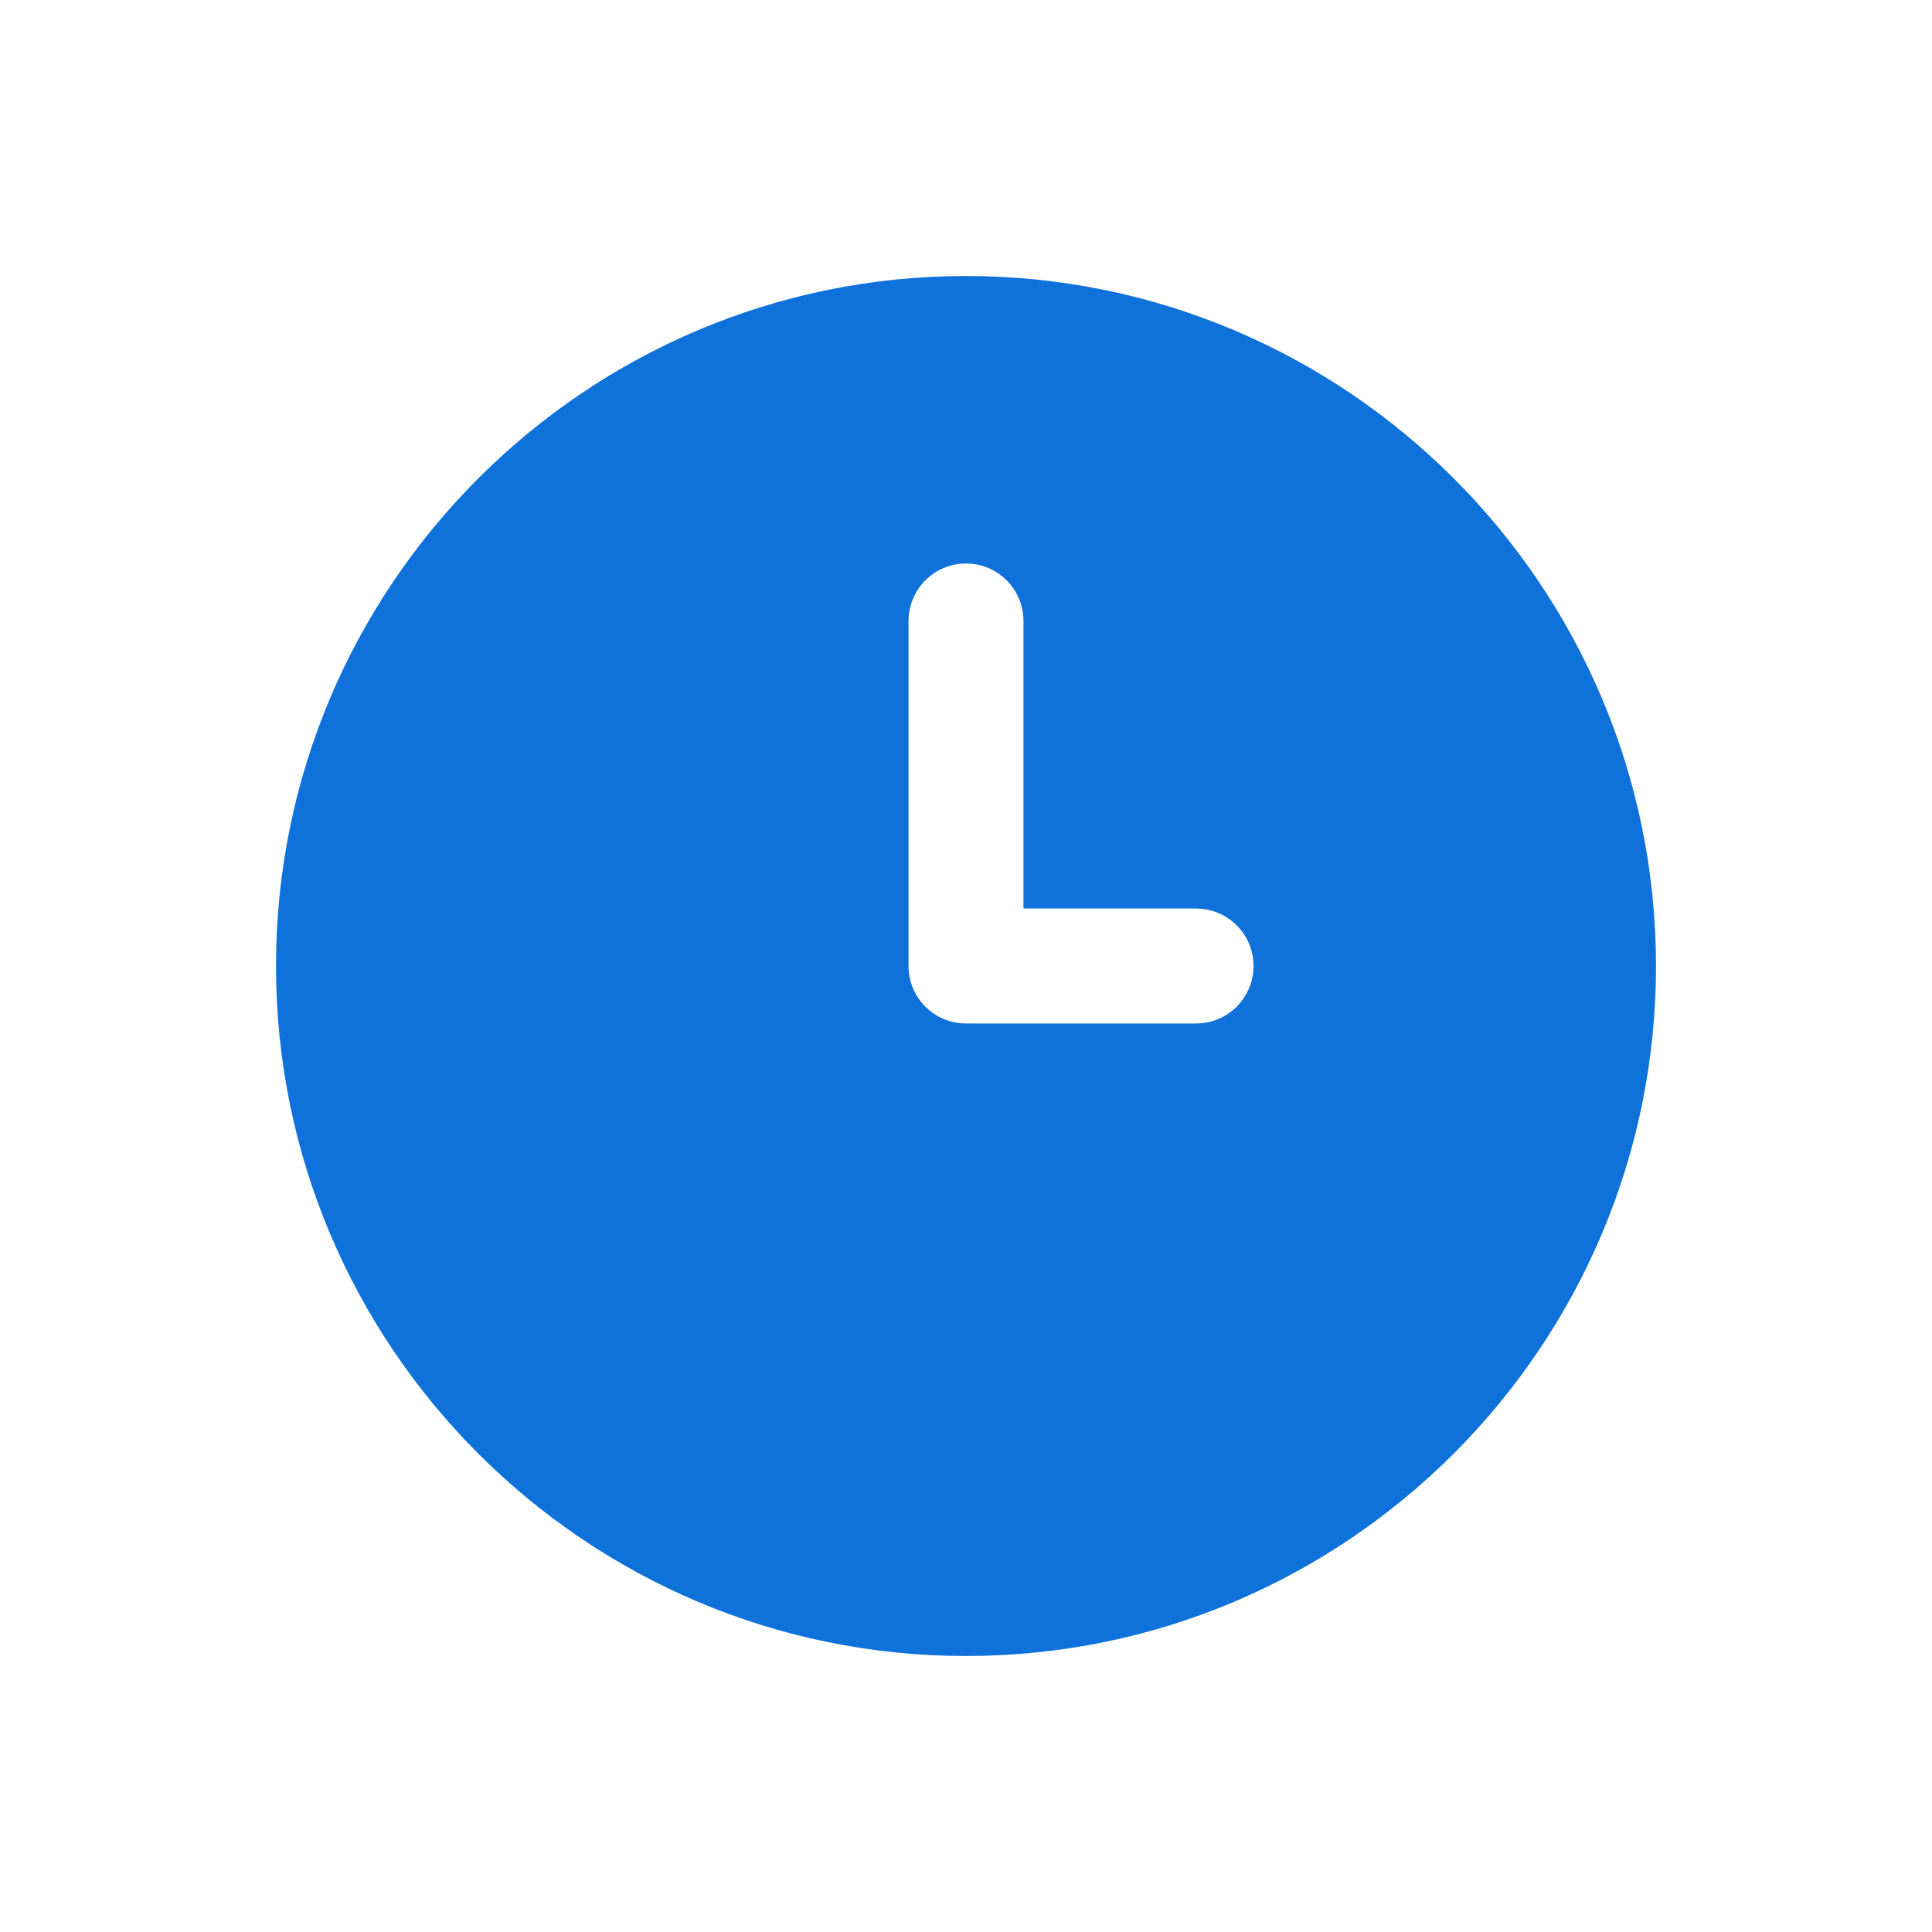
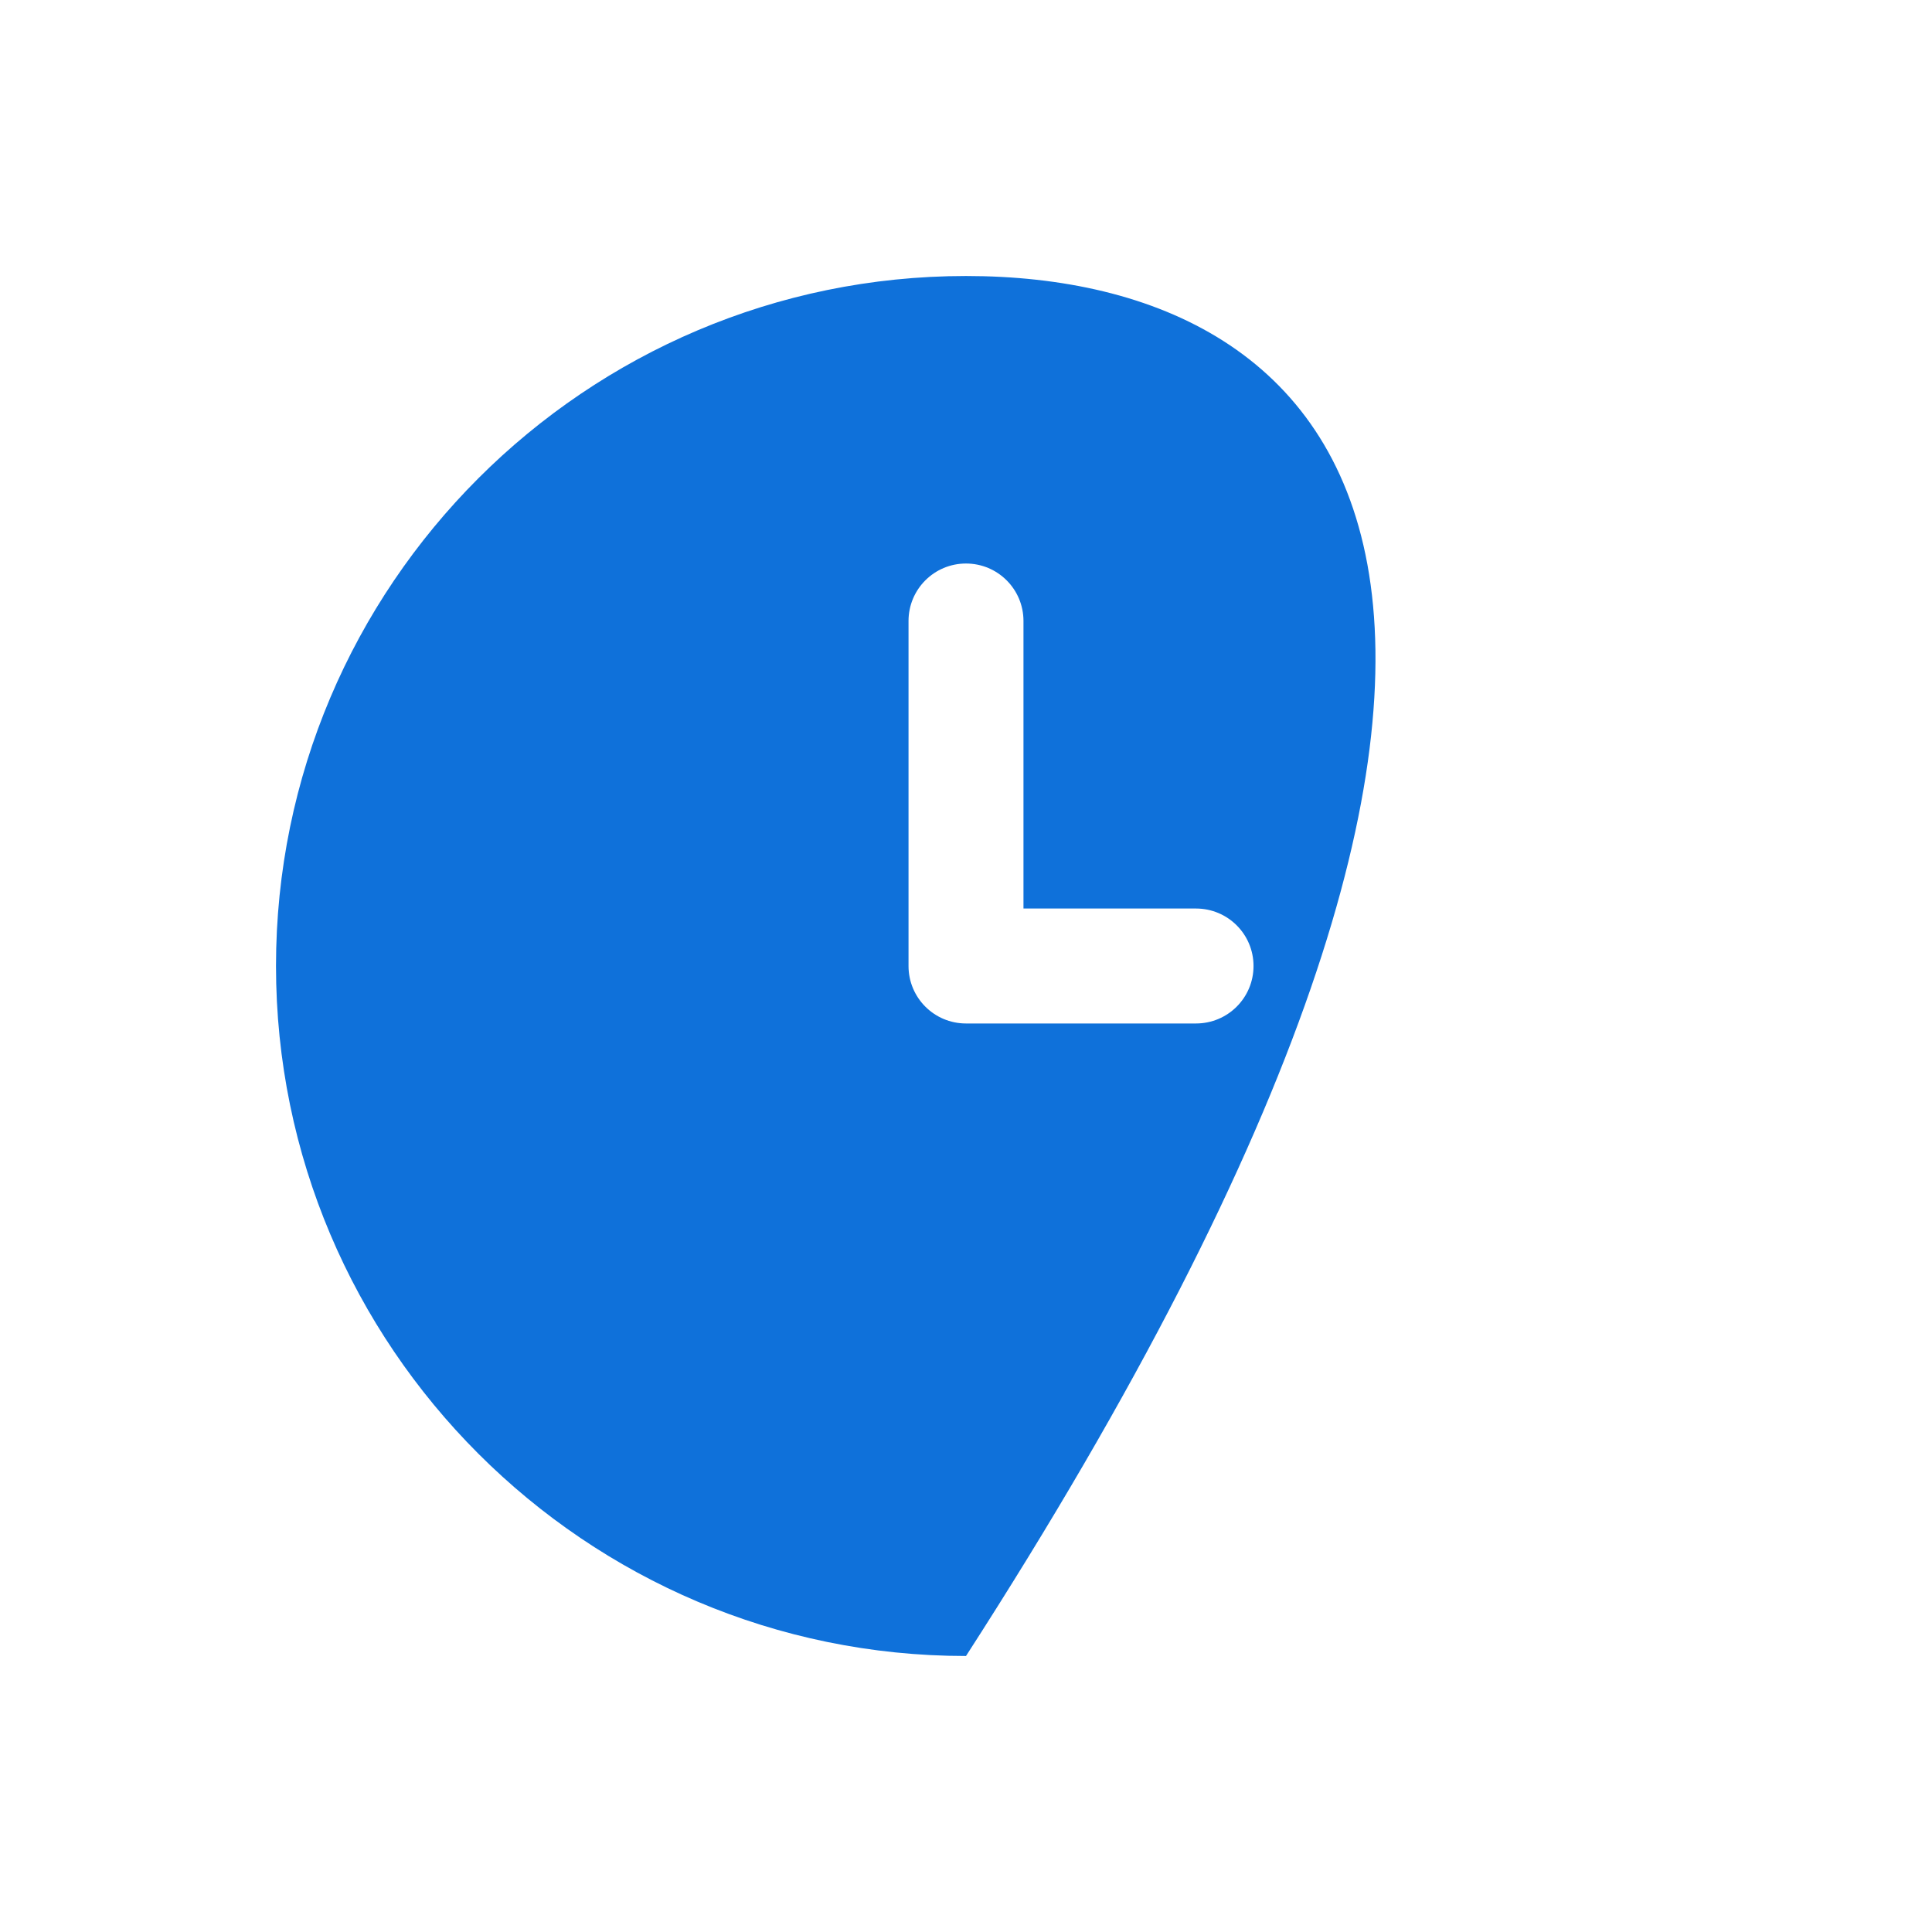
<svg xmlns="http://www.w3.org/2000/svg" width="28" height="28" viewBox="0 0 28 28" fill="none">
-   <path d="M14 4C8.486 4 4 8.486 4 14C4 19.514 8.486 24 14 24C19.514 24 24 19.514 24 14C24 8.486 19.514 4 14 4ZM17.333 14.833H14C13.54 14.833 13.167 14.461 13.167 14V9C13.167 8.539 13.54 8.167 14 8.167C14.46 8.167 14.833 8.539 14.833 9V13.167H17.333C17.794 13.167 18.167 13.539 18.167 14C18.167 14.461 17.794 14.833 17.333 14.833Z" fill="#0F71DA" />
+   <path d="M14 4C8.486 4 4 8.486 4 14C4 19.514 8.486 24 14 24C24 8.486 19.514 4 14 4ZM17.333 14.833H14C13.54 14.833 13.167 14.461 13.167 14V9C13.167 8.539 13.54 8.167 14 8.167C14.46 8.167 14.833 8.539 14.833 9V13.167H17.333C17.794 13.167 18.167 13.539 18.167 14C18.167 14.461 17.794 14.833 17.333 14.833Z" fill="#0F71DA" />
</svg>